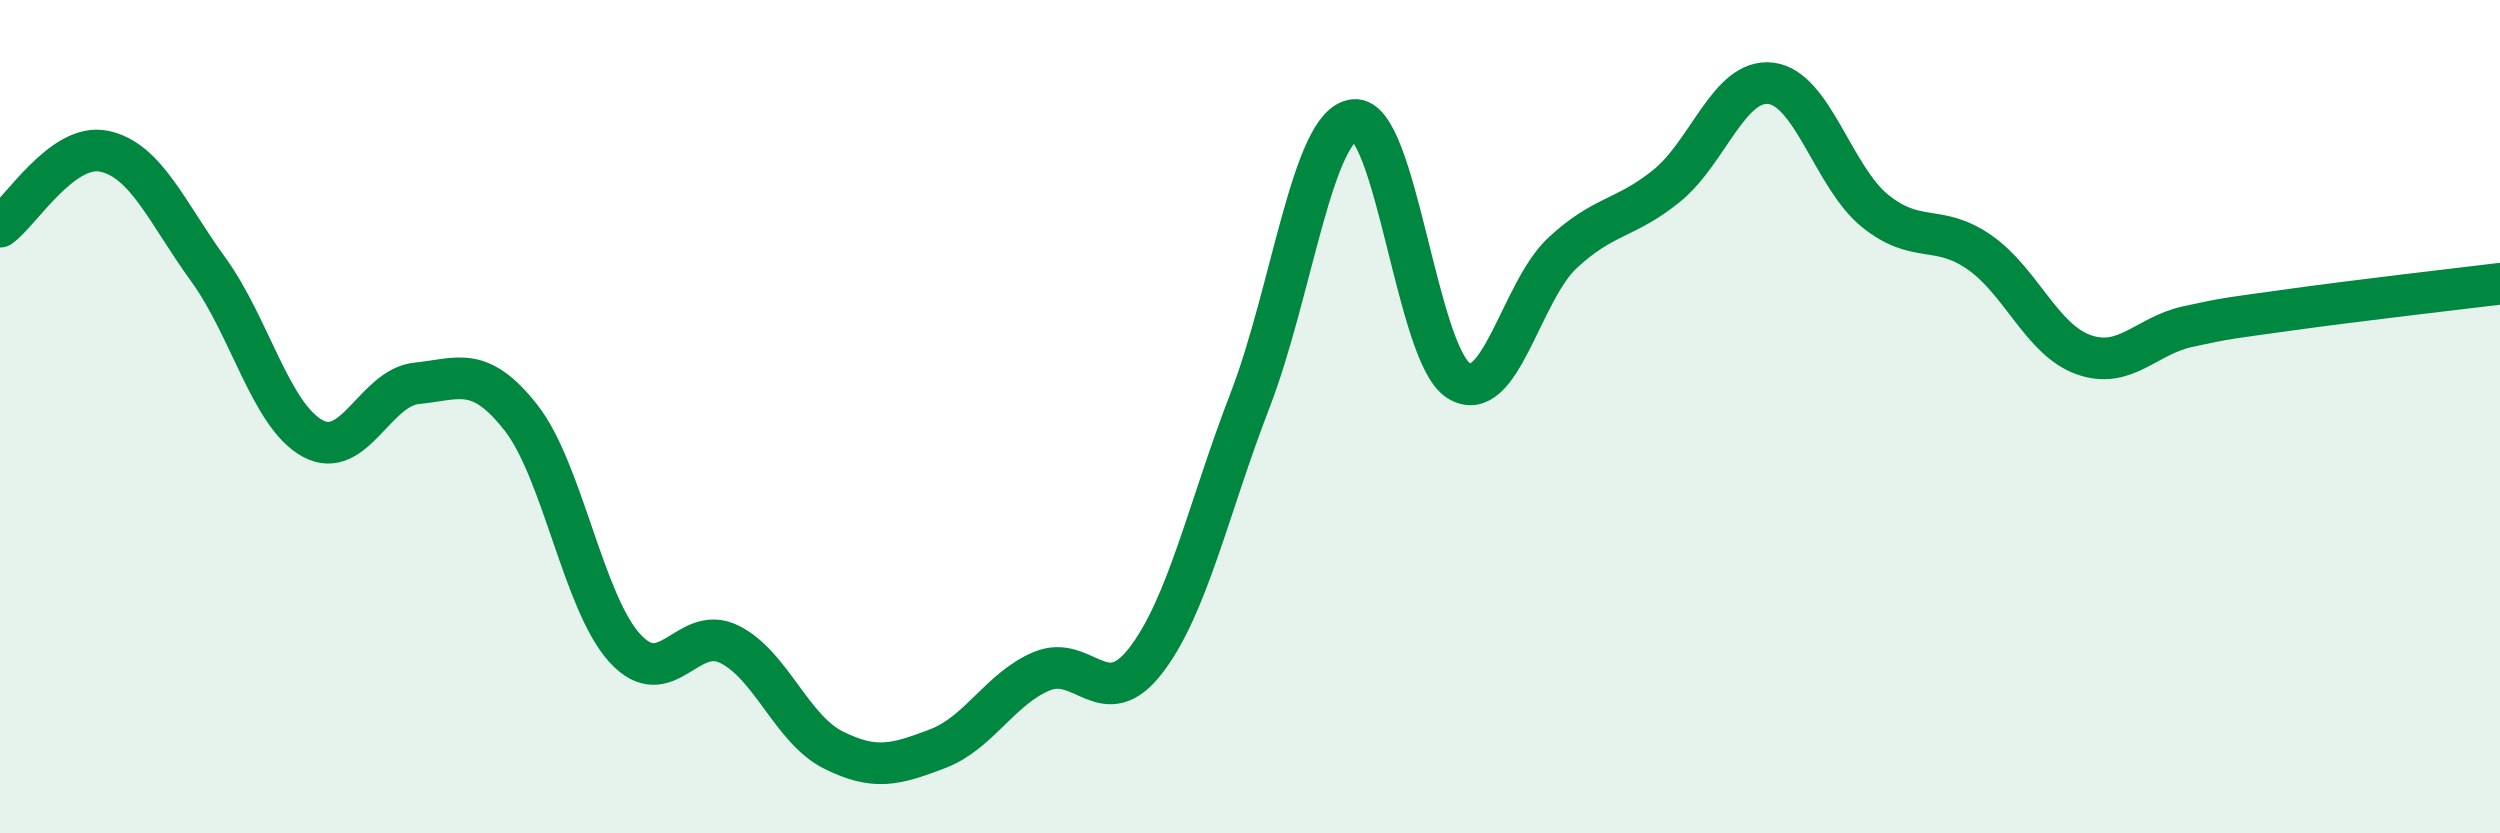
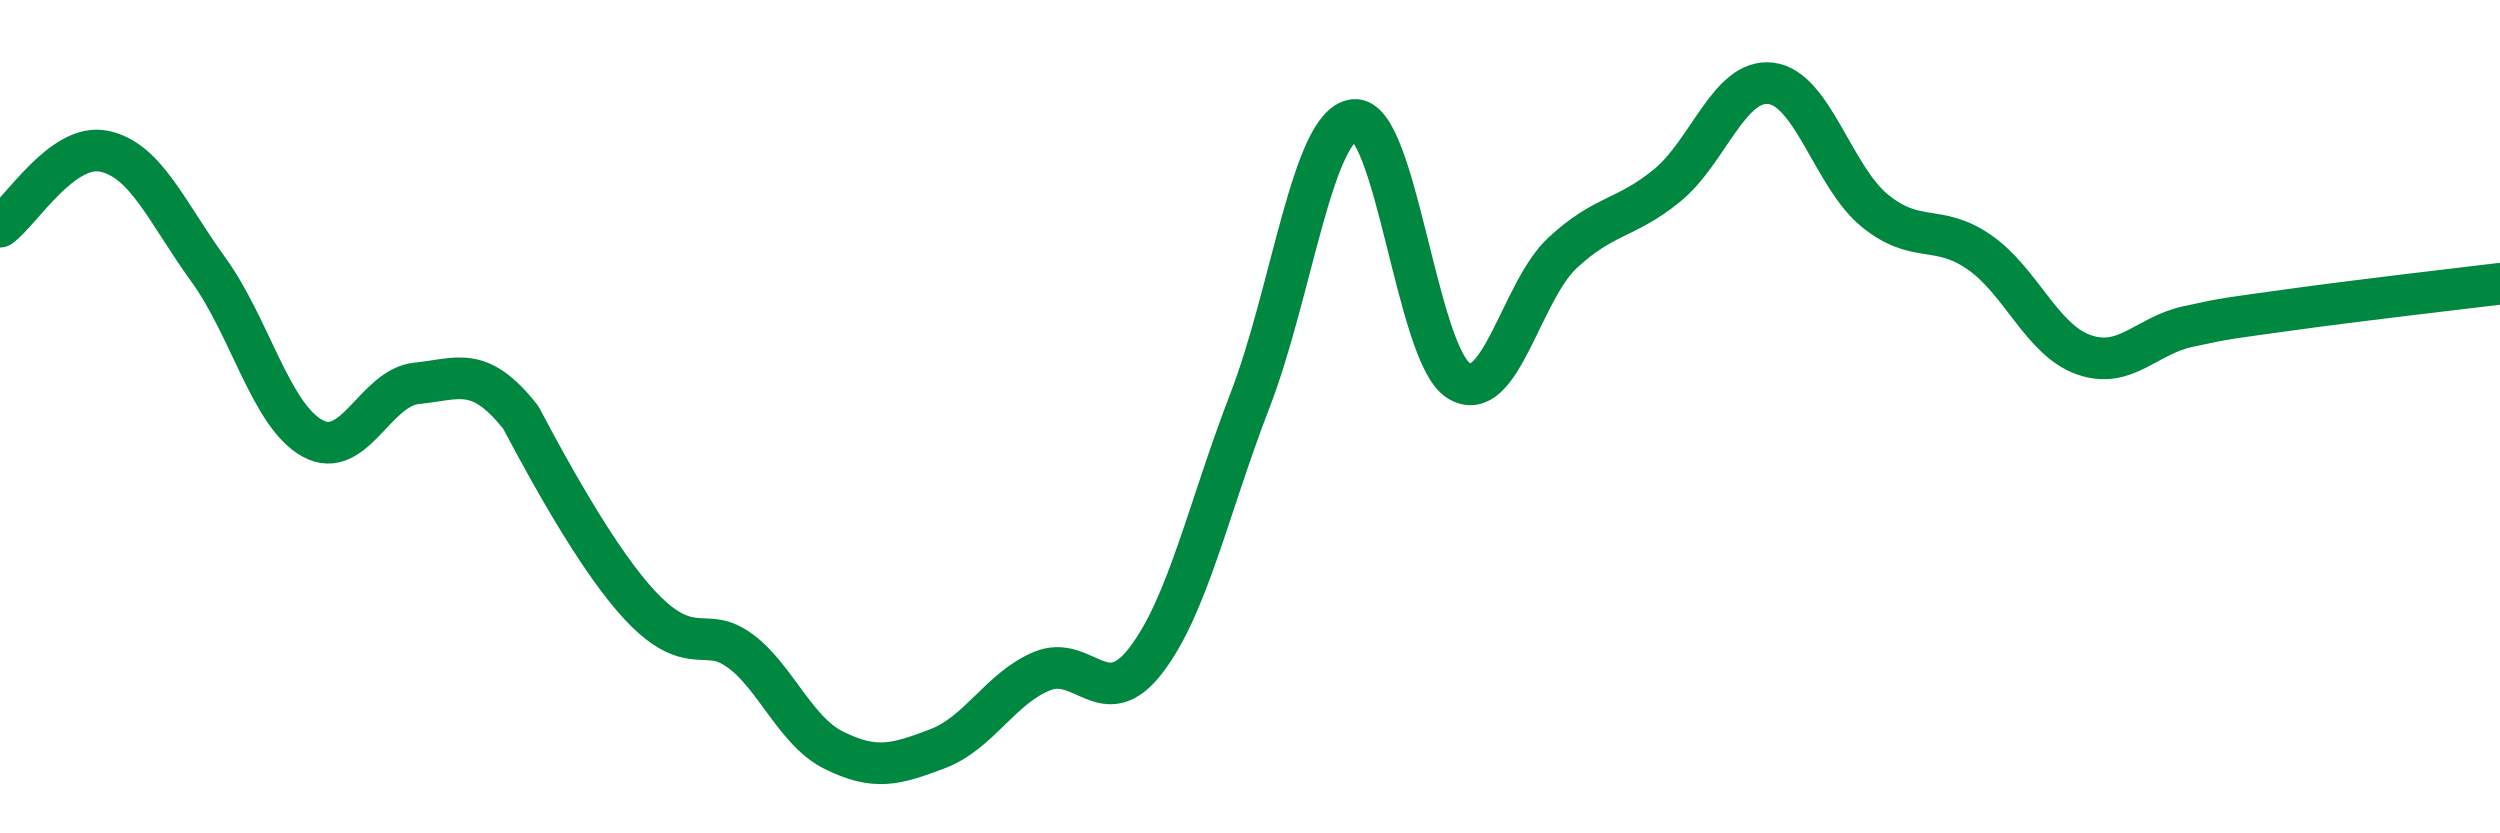
<svg xmlns="http://www.w3.org/2000/svg" width="60" height="20" viewBox="0 0 60 20">
-   <path d="M 0,5.44 C 0.5,5.08 1.5,3.42 2.5,3.63 C 3.5,3.84 4,5.09 5,6.47 C 6,7.85 6.5,9.97 7.5,10.52 C 8.5,11.07 9,9.3 10,9.2 C 11,9.1 11.5,8.75 12.5,10.02 C 13.5,11.29 14,14.47 15,15.56 C 16,16.65 16.5,14.97 17.5,15.46 C 18.5,15.95 19,17.5 20,18 C 21,18.5 21.5,18.35 22.5,17.97 C 23.5,17.59 24,16.53 25,16.11 C 26,15.69 26.5,17.15 27.5,15.85 C 28.5,14.55 29,12.2 30,9.61 C 31,7.02 31.5,2.98 32.5,2.88 C 33.5,2.78 34,8.49 35,9.13 C 36,9.77 36.5,7 37.5,6.07 C 38.5,5.14 39,5.27 40,4.46 C 41,3.65 41.5,1.88 42.5,2 C 43.5,2.12 44,4.25 45,5.06 C 46,5.87 46.5,5.36 47.5,6.05 C 48.5,6.74 49,8.15 50,8.51 C 51,8.87 51.5,8.06 52.5,7.84 C 53.5,7.62 53.5,7.64 55,7.43 C 56.5,7.22 59,6.93 60,6.81L60 20L0 20Z" fill="#008740" opacity="0.1" stroke-linecap="round" stroke-linejoin="round" />
-   <path d="M 0,5.44 C 0.5,5.08 1.5,3.42 2.5,3.63 C 3.5,3.84 4,5.09 5,6.47 C 6,7.85 6.5,9.97 7.5,10.52 C 8.5,11.07 9,9.3 10,9.2 C 11,9.1 11.5,8.75 12.5,10.02 C 13.5,11.29 14,14.47 15,15.56 C 16,16.65 16.5,14.97 17.5,15.46 C 18.5,15.95 19,17.5 20,18 C 21,18.5 21.5,18.35 22.5,17.97 C 23.5,17.59 24,16.53 25,16.11 C 26,15.69 26.5,17.15 27.5,15.85 C 28.5,14.55 29,12.2 30,9.61 C 31,7.02 31.5,2.98 32.5,2.88 C 33.5,2.78 34,8.49 35,9.13 C 36,9.77 36.5,7 37.5,6.07 C 38.5,5.14 39,5.27 40,4.46 C 41,3.65 41.5,1.88 42.5,2 C 43.5,2.12 44,4.25 45,5.06 C 46,5.87 46.5,5.36 47.5,6.05 C 48.5,6.74 49,8.15 50,8.51 C 51,8.87 51.5,8.06 52.5,7.84 C 53.5,7.62 53.5,7.64 55,7.43 C 56.5,7.22 59,6.93 60,6.81" stroke="#008740" stroke-width="1" fill="none" stroke-linecap="round" stroke-linejoin="round" />
+   <path d="M 0,5.44 C 0.5,5.08 1.5,3.42 2.5,3.63 C 3.5,3.84 4,5.09 5,6.47 C 6,7.85 6.5,9.97 7.5,10.52 C 8.5,11.07 9,9.3 10,9.2 C 11,9.1 11.5,8.75 12.5,10.02 C 16,16.65 16.5,14.97 17.5,15.46 C 18.5,15.95 19,17.5 20,18 C 21,18.5 21.5,18.35 22.5,17.97 C 23.5,17.59 24,16.53 25,16.11 C 26,15.69 26.5,17.15 27.5,15.85 C 28.5,14.55 29,12.2 30,9.61 C 31,7.02 31.5,2.98 32.5,2.88 C 33.5,2.78 34,8.49 35,9.13 C 36,9.77 36.5,7 37.5,6.07 C 38.5,5.14 39,5.27 40,4.46 C 41,3.65 41.5,1.88 42.5,2 C 43.5,2.12 44,4.25 45,5.06 C 46,5.87 46.5,5.36 47.5,6.05 C 48.5,6.74 49,8.15 50,8.51 C 51,8.87 51.5,8.06 52.5,7.84 C 53.5,7.62 53.5,7.64 55,7.43 C 56.5,7.22 59,6.93 60,6.81" stroke="#008740" stroke-width="1" fill="none" stroke-linecap="round" stroke-linejoin="round" />
</svg>